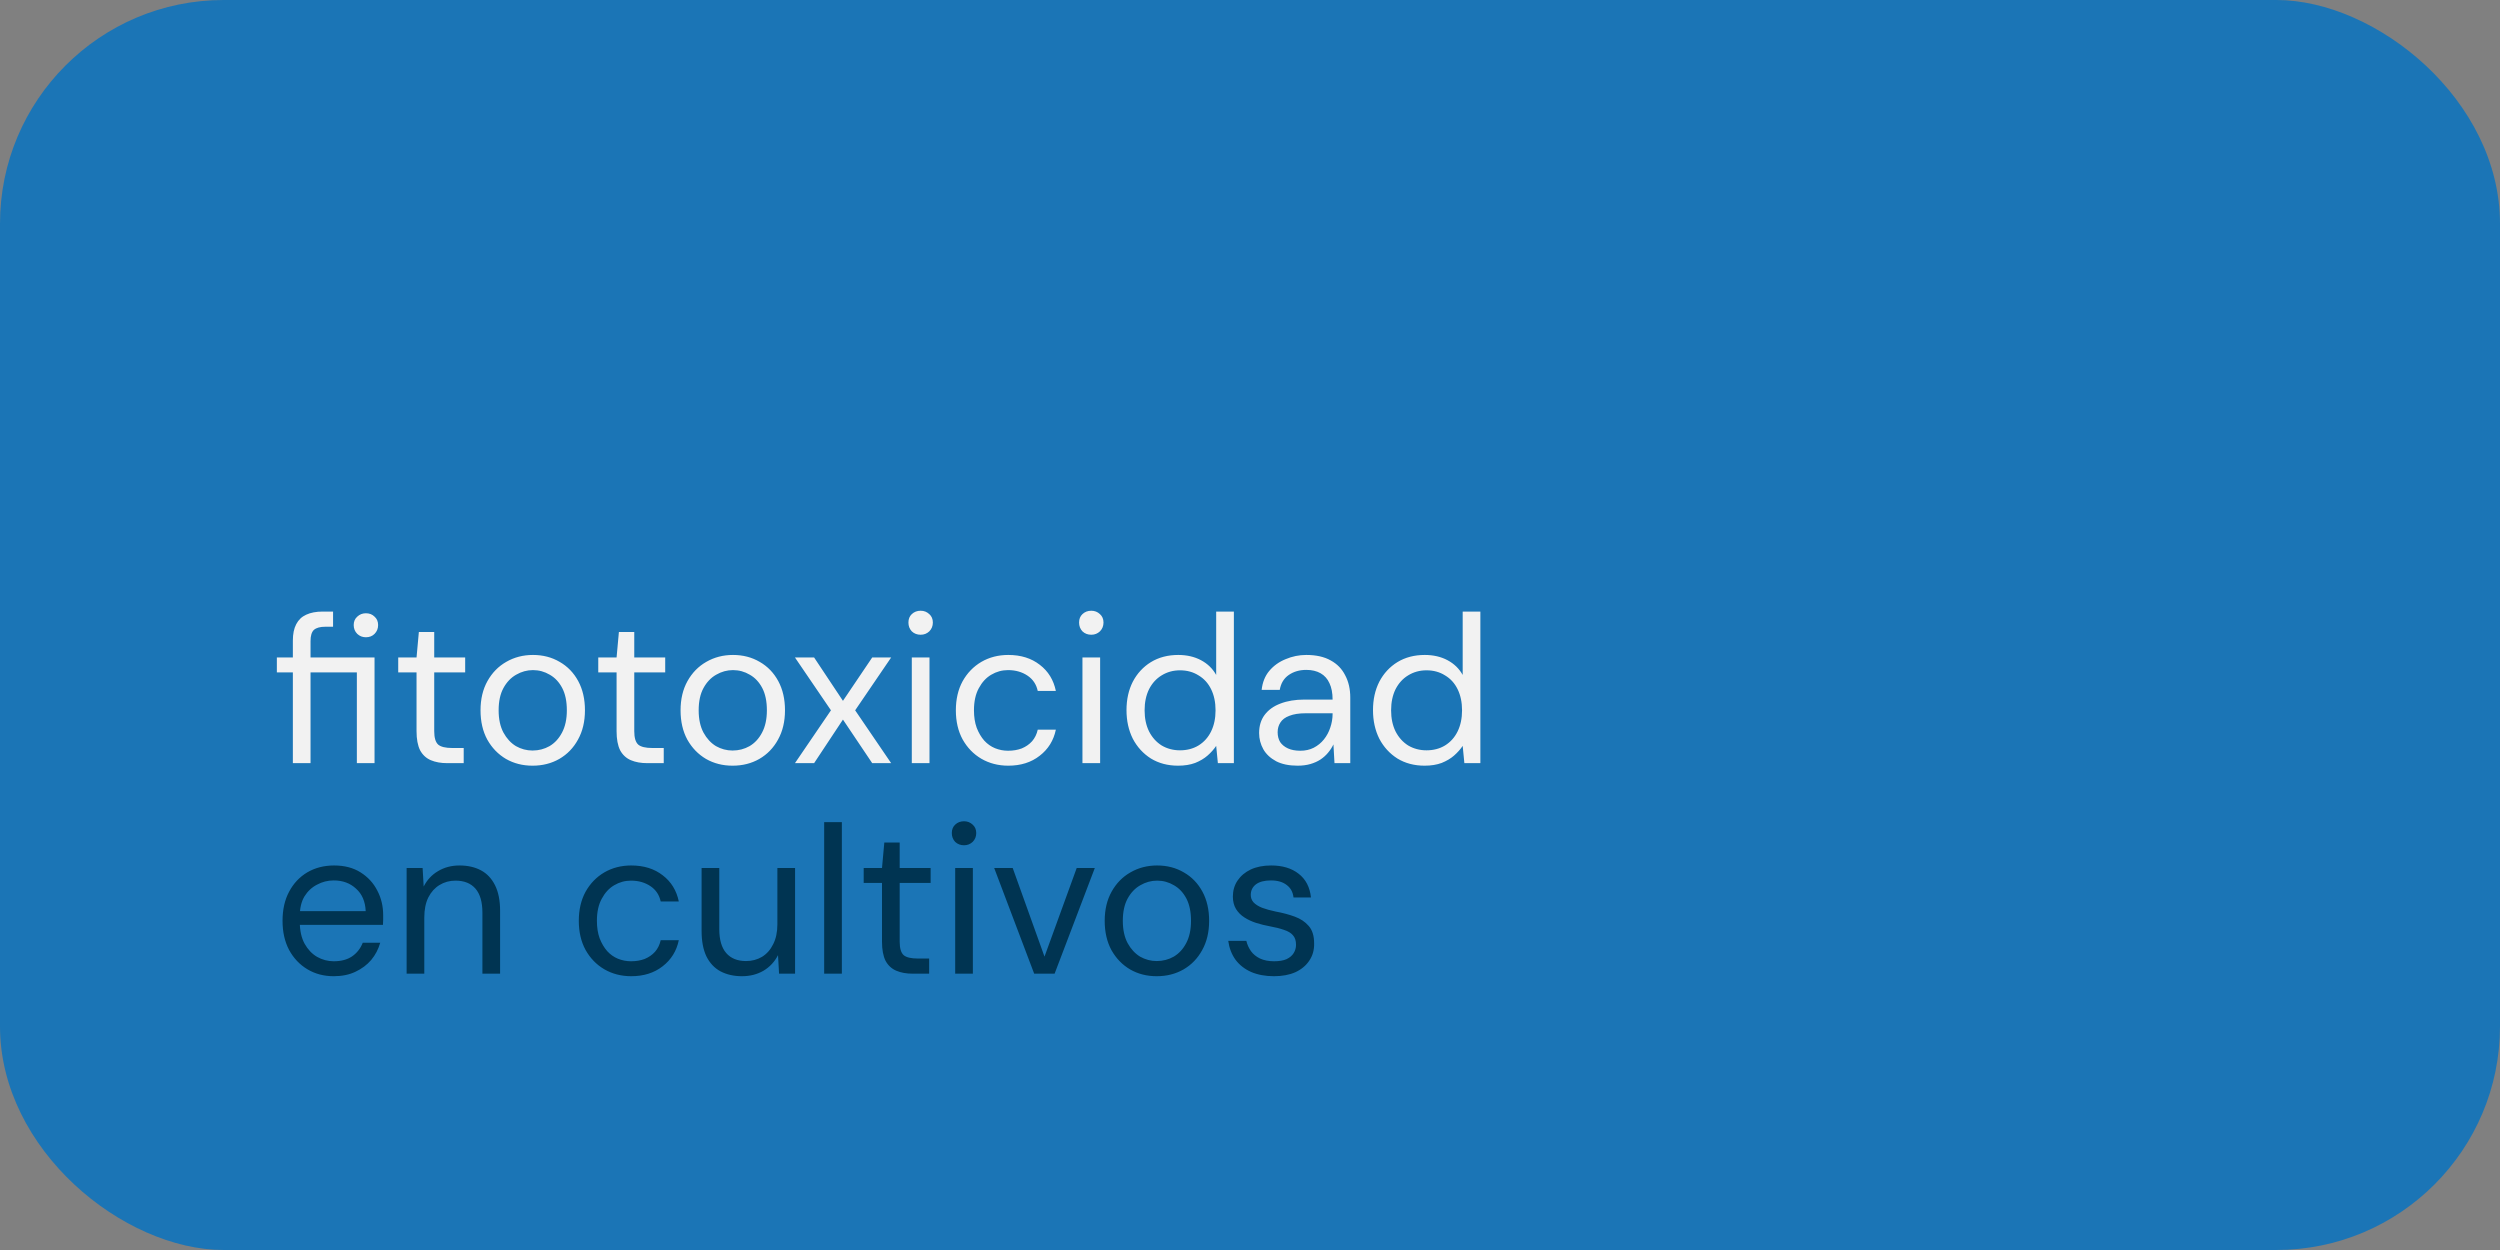
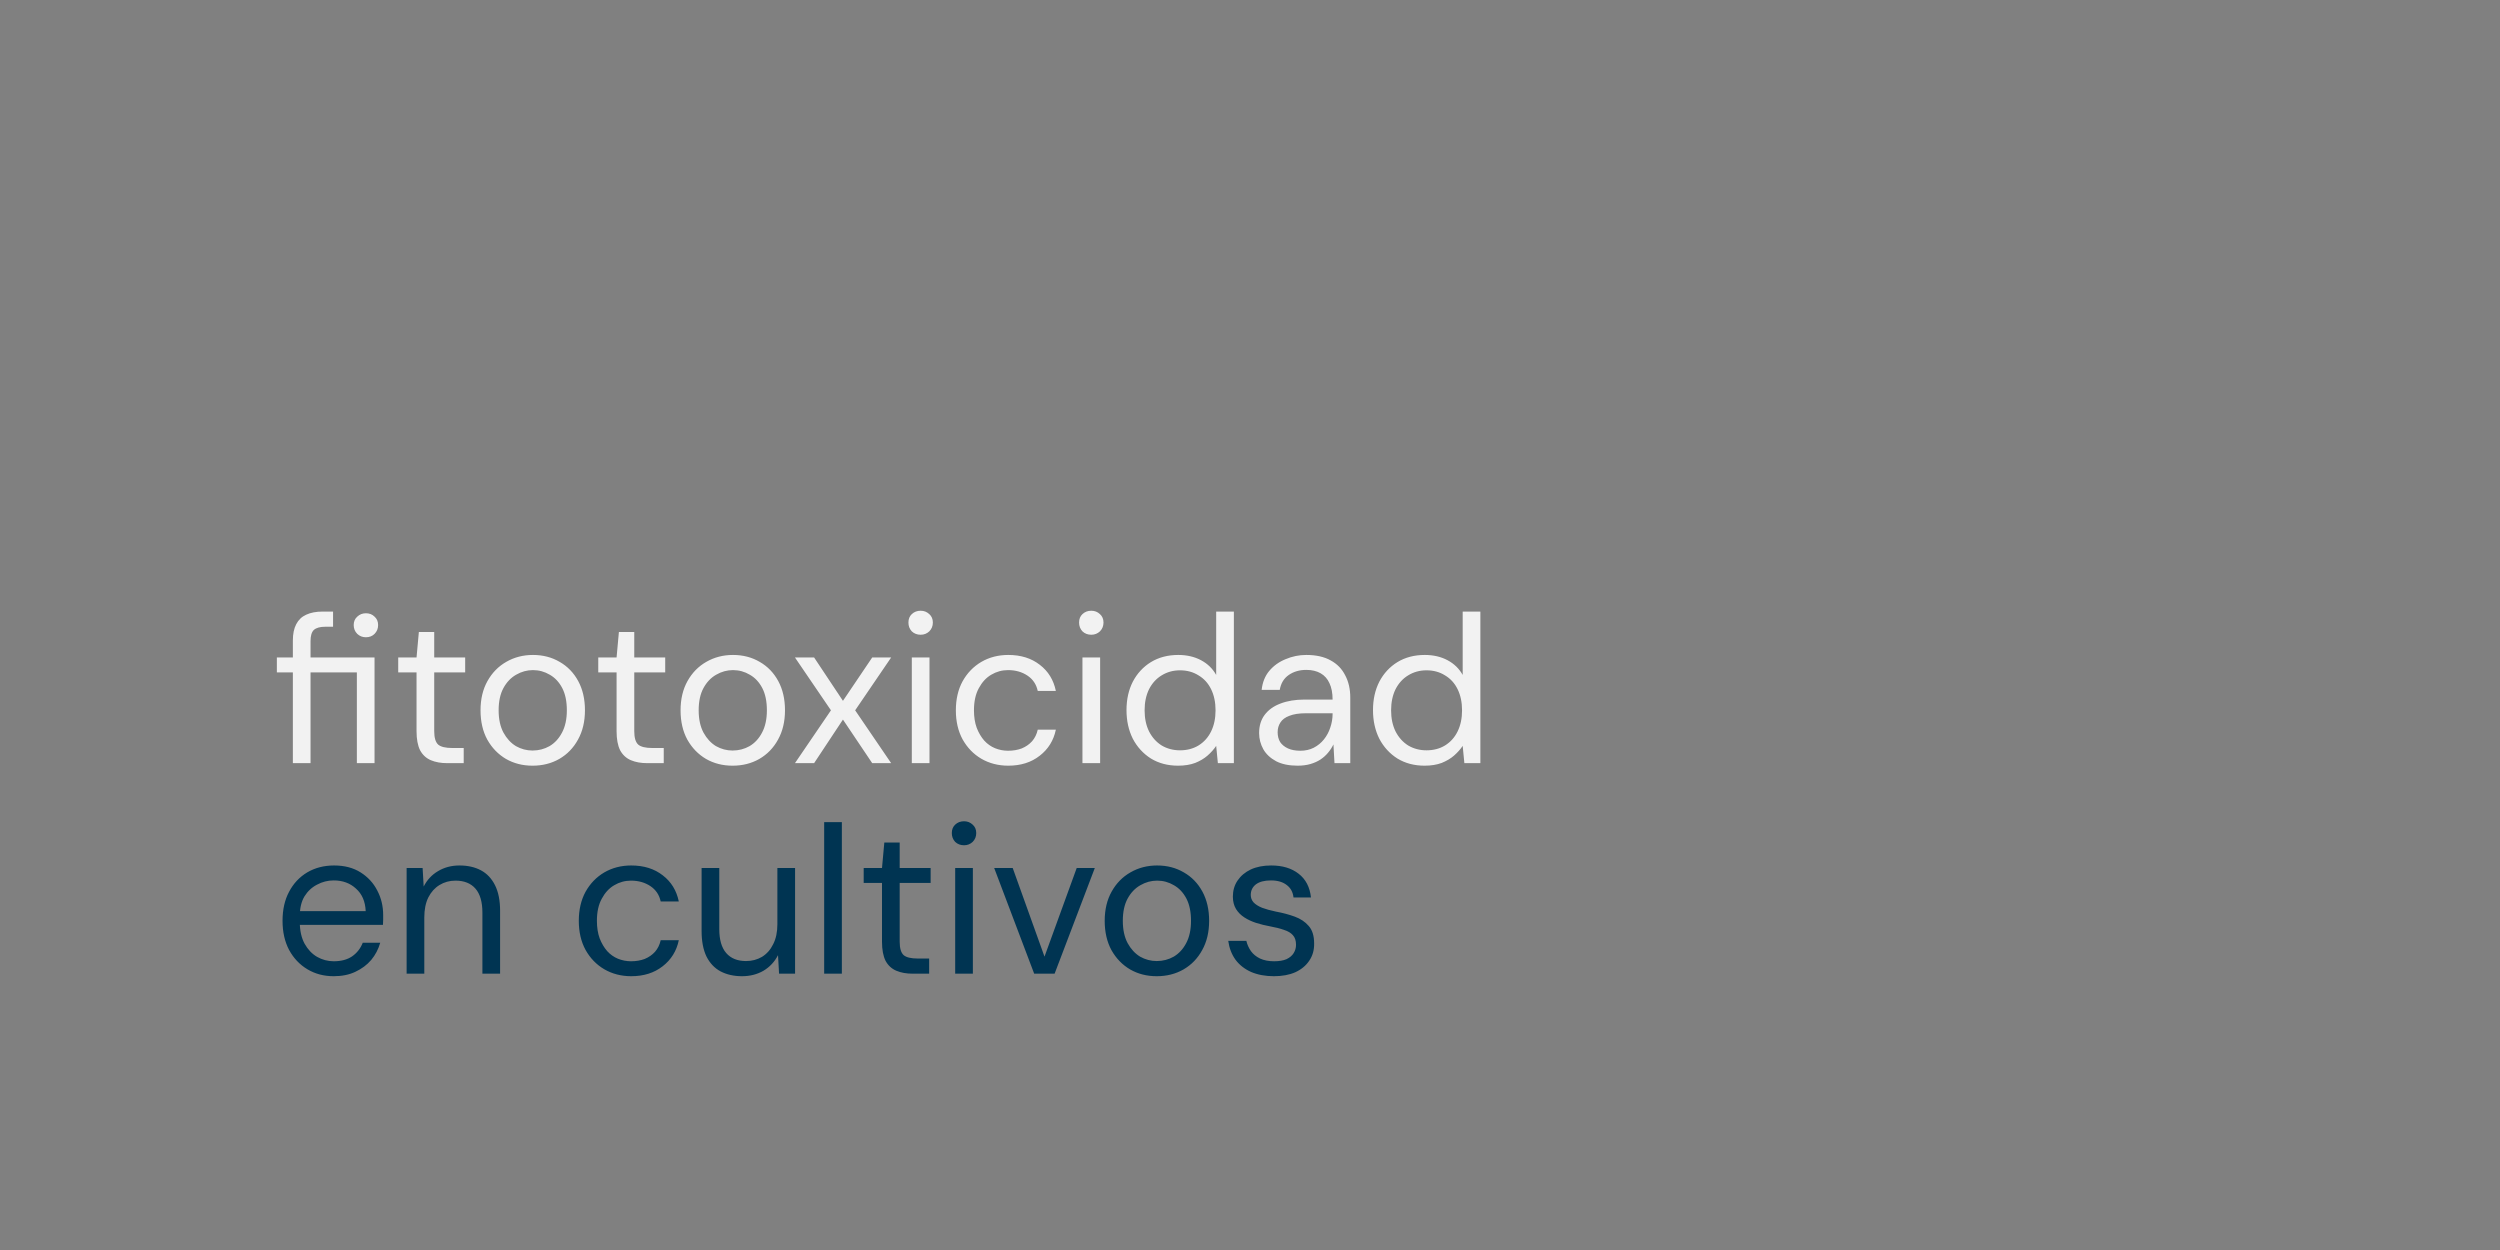
<svg xmlns="http://www.w3.org/2000/svg" width="190" height="95" viewBox="0 0 190 95" fill="none">
  <rect x="0" y="0" width="190" height="95" fill="#808080" stroke="none" />
-   <rect width="95" height="190" rx="17" transform="matrix(5.32382e-08 -1 -1 -3.58894e-08 190 95)" fill="#1B75B6" />
  <path d="M22.257 58V51.104H21.041V49.968H22.257V48.688C22.257 48.176 22.342 47.76 22.513 47.44C22.684 47.109 22.934 46.869 23.265 46.72C23.606 46.56 24.022 46.48 24.513 46.48H25.313V47.632H24.721C24.326 47.632 24.038 47.712 23.857 47.872C23.686 48.032 23.601 48.315 23.601 48.72V49.968H28.465V58H27.121V51.104H23.601V58H22.257ZM27.809 48.432C27.553 48.432 27.334 48.347 27.153 48.176C26.972 47.995 26.881 47.771 26.881 47.504C26.881 47.237 26.972 47.024 27.153 46.864C27.334 46.693 27.553 46.608 27.809 46.608C28.076 46.608 28.294 46.693 28.465 46.864C28.646 47.024 28.737 47.237 28.737 47.504C28.737 47.771 28.646 47.995 28.465 48.176C28.294 48.347 28.076 48.432 27.809 48.432ZM33.993 58C33.513 58 33.097 57.925 32.745 57.776C32.393 57.627 32.121 57.376 31.929 57.024C31.747 56.661 31.657 56.176 31.657 55.568V51.104H30.265V49.968H31.657L31.833 48.032H33.001V49.968H35.353V51.104H33.001V55.568C33.001 56.069 33.102 56.411 33.305 56.592C33.507 56.763 33.865 56.848 34.377 56.848H35.241V58H33.993ZM40.472 58.192C39.725 58.192 39.053 58.021 38.456 57.68C37.859 57.328 37.384 56.837 37.032 56.208C36.691 55.579 36.52 54.837 36.52 53.984C36.52 53.131 36.696 52.389 37.048 51.76C37.4 51.131 37.875 50.645 38.472 50.304C39.08 49.952 39.757 49.776 40.504 49.776C41.261 49.776 41.939 49.952 42.536 50.304C43.133 50.645 43.603 51.131 43.944 51.76C44.285 52.389 44.456 53.131 44.456 53.984C44.456 54.837 44.28 55.579 43.928 56.208C43.587 56.837 43.112 57.328 42.504 57.68C41.907 58.021 41.229 58.192 40.472 58.192ZM40.472 57.04C40.941 57.04 41.373 56.928 41.768 56.704C42.163 56.469 42.477 56.128 42.712 55.68C42.957 55.221 43.08 54.656 43.08 53.984C43.08 53.301 42.963 52.736 42.728 52.288C42.493 51.84 42.179 51.504 41.784 51.28C41.389 51.045 40.963 50.928 40.504 50.928C40.056 50.928 39.629 51.045 39.224 51.28C38.829 51.504 38.509 51.84 38.264 52.288C38.019 52.736 37.896 53.301 37.896 53.984C37.896 54.656 38.019 55.221 38.264 55.68C38.509 56.128 38.824 56.469 39.208 56.704C39.603 56.928 40.024 57.04 40.472 57.04ZM49.196 58C48.716 58 48.3 57.925 47.948 57.776C47.596 57.627 47.324 57.376 47.132 57.024C46.95 56.661 46.86 56.176 46.86 55.568V51.104H45.468V49.968H46.86L47.036 48.032H48.204V49.968H50.556V51.104H48.204V55.568C48.204 56.069 48.305 56.411 48.508 56.592C48.711 56.763 49.068 56.848 49.58 56.848H50.444V58H49.196ZM55.675 58.192C54.928 58.192 54.256 58.021 53.659 57.68C53.062 57.328 52.587 56.837 52.235 56.208C51.894 55.579 51.723 54.837 51.723 53.984C51.723 53.131 51.899 52.389 52.251 51.76C52.603 51.131 53.078 50.645 53.675 50.304C54.283 49.952 54.96 49.776 55.707 49.776C56.464 49.776 57.142 49.952 57.739 50.304C58.336 50.645 58.806 51.131 59.147 51.76C59.488 52.389 59.659 53.131 59.659 53.984C59.659 54.837 59.483 55.579 59.131 56.208C58.79 56.837 58.315 57.328 57.707 57.68C57.11 58.021 56.432 58.192 55.675 58.192ZM55.675 57.04C56.144 57.04 56.576 56.928 56.971 56.704C57.366 56.469 57.68 56.128 57.915 55.68C58.16 55.221 58.283 54.656 58.283 53.984C58.283 53.301 58.166 52.736 57.931 52.288C57.696 51.84 57.382 51.504 56.987 51.28C56.592 51.045 56.166 50.928 55.707 50.928C55.259 50.928 54.832 51.045 54.427 51.28C54.032 51.504 53.712 51.84 53.467 52.288C53.222 52.736 53.099 53.301 53.099 53.984C53.099 54.656 53.222 55.221 53.467 55.68C53.712 56.128 54.027 56.469 54.411 56.704C54.806 56.928 55.227 57.04 55.675 57.04ZM60.416 58L63.152 53.984L60.416 49.968H61.872L64.064 53.264L66.288 49.968H67.728L64.992 53.984L67.728 58H66.288L64.064 54.688L61.872 58H60.416ZM69.297 58V49.968H70.641V58H69.297ZM69.969 48.24C69.702 48.24 69.478 48.155 69.297 47.984C69.126 47.803 69.041 47.579 69.041 47.312C69.041 47.045 69.126 46.832 69.297 46.672C69.478 46.501 69.702 46.416 69.969 46.416C70.225 46.416 70.444 46.501 70.625 46.672C70.806 46.832 70.897 47.045 70.897 47.312C70.897 47.579 70.806 47.803 70.625 47.984C70.444 48.155 70.225 48.24 69.969 48.24ZM76.629 58.192C75.872 58.192 75.189 58.016 74.581 57.664C73.984 57.312 73.509 56.821 73.157 56.192C72.816 55.563 72.645 54.827 72.645 53.984C72.645 53.141 72.816 52.405 73.157 51.776C73.509 51.147 73.984 50.656 74.581 50.304C75.189 49.952 75.872 49.776 76.629 49.776C77.589 49.776 78.389 50.027 79.029 50.528C79.669 51.019 80.074 51.68 80.245 52.512H78.869C78.762 52.011 78.501 51.621 78.085 51.344C77.669 51.067 77.178 50.928 76.613 50.928C76.154 50.928 75.728 51.045 75.333 51.28C74.949 51.504 74.634 51.845 74.389 52.304C74.144 52.752 74.021 53.312 74.021 53.984C74.021 54.485 74.09 54.928 74.229 55.312C74.378 55.696 74.57 56.021 74.805 56.288C75.04 56.544 75.312 56.736 75.621 56.864C75.941 56.992 76.272 57.056 76.613 57.056C76.997 57.056 77.344 56.997 77.653 56.88C77.962 56.752 78.224 56.571 78.437 56.336C78.65 56.091 78.794 55.797 78.869 55.456H80.245C80.074 56.277 79.664 56.939 79.013 57.44C78.373 57.941 77.578 58.192 76.629 58.192ZM82.266 58V49.968H83.61V58H82.266ZM82.938 48.24C82.671 48.24 82.447 48.155 82.266 47.984C82.095 47.803 82.01 47.579 82.01 47.312C82.01 47.045 82.095 46.832 82.266 46.672C82.447 46.501 82.671 46.416 82.938 46.416C83.194 46.416 83.412 46.501 83.594 46.672C83.775 46.832 83.866 47.045 83.866 47.312C83.866 47.579 83.775 47.803 83.594 47.984C83.412 48.155 83.194 48.24 82.938 48.24ZM89.534 58.192C88.755 58.192 88.067 58.011 87.47 57.648C86.883 57.275 86.424 56.773 86.094 56.144C85.774 55.504 85.614 54.779 85.614 53.968C85.614 53.157 85.774 52.437 86.094 51.808C86.424 51.179 86.883 50.683 87.47 50.32C88.067 49.957 88.76 49.776 89.55 49.776C90.2 49.776 90.776 49.909 91.278 50.176C91.779 50.443 92.163 50.816 92.43 51.296V46.48H93.774V58H92.558L92.43 56.688C92.259 56.944 92.04 57.189 91.774 57.424C91.518 57.648 91.203 57.835 90.83 57.984C90.456 58.123 90.024 58.192 89.534 58.192ZM89.678 57.024C90.211 57.024 90.68 56.901 91.086 56.656C91.502 56.4 91.822 56.043 92.046 55.584C92.27 55.125 92.382 54.592 92.382 53.984C92.382 53.376 92.27 52.843 92.046 52.384C91.822 51.925 91.502 51.573 91.086 51.328C90.68 51.072 90.211 50.944 89.678 50.944C89.166 50.944 88.702 51.072 88.286 51.328C87.88 51.573 87.56 51.925 87.326 52.384C87.102 52.843 86.99 53.376 86.99 53.984C86.99 54.592 87.102 55.125 87.326 55.584C87.56 56.043 87.88 56.4 88.286 56.656C88.702 56.901 89.166 57.024 89.678 57.024ZM98.621 58.192C97.97 58.192 97.426 58.08 96.989 57.856C96.552 57.621 96.226 57.317 96.013 56.944C95.8 56.56 95.693 56.149 95.693 55.712C95.693 55.168 95.832 54.709 96.109 54.336C96.397 53.952 96.797 53.664 97.309 53.472C97.832 53.269 98.44 53.168 99.133 53.168H101.277C101.277 52.667 101.197 52.251 101.037 51.92C100.888 51.589 100.664 51.339 100.365 51.168C100.066 50.997 99.704 50.912 99.277 50.912C98.765 50.912 98.322 51.04 97.949 51.296C97.576 51.552 97.346 51.931 97.261 52.432H95.885C95.949 51.856 96.141 51.376 96.461 50.992C96.792 50.597 97.208 50.299 97.709 50.096C98.21 49.883 98.733 49.776 99.277 49.776C100.024 49.776 100.642 49.915 101.133 50.192C101.624 50.459 101.992 50.837 102.237 51.328C102.493 51.808 102.621 52.373 102.621 53.024V58H101.421L101.341 56.576C101.234 56.8 101.096 57.013 100.925 57.216C100.765 57.408 100.573 57.579 100.349 57.728C100.136 57.867 99.885 57.979 99.597 58.064C99.309 58.149 98.984 58.192 98.621 58.192ZM98.829 57.056C99.202 57.056 99.538 56.981 99.837 56.832C100.146 56.672 100.408 56.459 100.621 56.192C100.834 55.925 100.994 55.627 101.101 55.296C101.218 54.955 101.277 54.608 101.277 54.256V54.208H99.245C98.733 54.208 98.317 54.272 97.997 54.4C97.677 54.517 97.448 54.688 97.309 54.912C97.17 55.125 97.101 55.371 97.101 55.648C97.101 55.936 97.165 56.187 97.293 56.4C97.432 56.603 97.629 56.763 97.885 56.88C98.141 56.997 98.456 57.056 98.829 57.056ZM108.268 58.192C107.489 58.192 106.801 58.011 106.204 57.648C105.617 57.275 105.159 56.773 104.828 56.144C104.508 55.504 104.348 54.779 104.348 53.968C104.348 53.157 104.508 52.437 104.828 51.808C105.159 51.179 105.617 50.683 106.204 50.32C106.801 49.957 107.495 49.776 108.284 49.776C108.935 49.776 109.511 49.909 110.012 50.176C110.513 50.443 110.897 50.816 111.164 51.296V46.48H112.508V58H111.292L111.164 56.688C110.993 56.944 110.775 57.189 110.508 57.424C110.252 57.648 109.937 57.835 109.564 57.984C109.191 58.123 108.759 58.192 108.268 58.192ZM108.412 57.024C108.945 57.024 109.415 56.901 109.82 56.656C110.236 56.4 110.556 56.043 110.78 55.584C111.004 55.125 111.116 54.592 111.116 53.984C111.116 53.376 111.004 52.843 110.78 52.384C110.556 51.925 110.236 51.573 109.82 51.328C109.415 51.072 108.945 50.944 108.412 50.944C107.9 50.944 107.436 51.072 107.02 51.328C106.615 51.573 106.295 51.925 106.06 52.384C105.836 52.843 105.724 53.376 105.724 53.984C105.724 54.592 105.836 55.125 106.06 55.584C106.295 56.043 106.615 56.4 107.02 56.656C107.436 56.901 107.9 57.024 108.412 57.024Z" fill="#F2F2F2" />
  <path d="M25.361 74.192C24.614 74.192 23.948 74.016 23.361 73.664C22.774 73.312 22.31 72.821 21.969 72.192C21.638 71.563 21.473 70.827 21.473 69.984C21.473 69.131 21.638 68.395 21.969 67.776C22.3 67.147 22.758 66.656 23.345 66.304C23.942 65.952 24.625 65.776 25.393 65.776C26.182 65.776 26.854 65.952 27.409 66.304C27.964 66.656 28.385 67.115 28.673 67.68C28.972 68.245 29.121 68.869 29.121 69.552C29.121 69.659 29.121 69.771 29.121 69.888C29.121 70.005 29.116 70.139 29.105 70.288H22.481V69.248H27.793C27.761 68.512 27.516 67.941 27.057 67.536C26.609 67.12 26.044 66.912 25.361 66.912C24.913 66.912 24.492 67.019 24.097 67.232C23.702 67.435 23.382 67.733 23.137 68.128C22.902 68.523 22.785 69.019 22.785 69.616V70.064C22.785 70.725 22.908 71.28 23.153 71.728C23.398 72.165 23.713 72.496 24.097 72.72C24.492 72.944 24.913 73.056 25.361 73.056C25.926 73.056 26.39 72.933 26.753 72.688C27.126 72.432 27.398 72.085 27.569 71.648H28.897C28.758 72.139 28.529 72.576 28.209 72.96C27.889 73.333 27.489 73.632 27.009 73.856C26.54 74.08 25.99 74.192 25.361 74.192ZM30.903 74V65.968H32.119L32.199 67.376C32.455 66.875 32.818 66.485 33.287 66.208C33.767 65.92 34.311 65.776 34.919 65.776C35.548 65.776 36.092 65.899 36.551 66.144C37.01 66.389 37.367 66.768 37.623 67.28C37.879 67.792 38.007 68.437 38.007 69.216V74H36.663V69.36C36.663 68.549 36.487 67.941 36.135 67.536C35.783 67.131 35.276 66.928 34.615 66.928C34.167 66.928 33.761 67.04 33.399 67.264C33.047 67.477 32.764 67.792 32.551 68.208C32.348 68.624 32.247 69.131 32.247 69.728V74H30.903ZM47.973 74.192C47.215 74.192 46.533 74.016 45.925 73.664C45.327 73.312 44.853 72.821 44.501 72.192C44.159 71.563 43.989 70.827 43.989 69.984C43.989 69.141 44.159 68.405 44.501 67.776C44.853 67.147 45.327 66.656 45.925 66.304C46.533 65.952 47.215 65.776 47.973 65.776C48.933 65.776 49.733 66.027 50.373 66.528C51.013 67.019 51.418 67.68 51.589 68.512H50.213C50.106 68.011 49.845 67.621 49.429 67.344C49.013 67.067 48.522 66.928 47.957 66.928C47.498 66.928 47.071 67.045 46.677 67.28C46.293 67.504 45.978 67.845 45.733 68.304C45.487 68.752 45.365 69.312 45.365 69.984C45.365 70.485 45.434 70.928 45.573 71.312C45.722 71.696 45.914 72.021 46.149 72.288C46.383 72.544 46.655 72.736 46.965 72.864C47.285 72.992 47.615 73.056 47.957 73.056C48.341 73.056 48.687 72.997 48.997 72.88C49.306 72.752 49.567 72.571 49.781 72.336C49.994 72.091 50.138 71.797 50.213 71.456H51.589C51.418 72.277 51.007 72.939 50.357 73.44C49.717 73.941 48.922 74.192 47.973 74.192ZM56.393 74.192C55.775 74.192 55.231 74.069 54.761 73.824C54.303 73.579 53.945 73.2 53.689 72.688C53.444 72.176 53.321 71.531 53.321 70.752V65.968H54.665V70.608C54.665 71.419 54.841 72.027 55.193 72.432C55.545 72.837 56.047 73.04 56.697 73.04C57.145 73.04 57.551 72.933 57.913 72.72C58.276 72.496 58.559 72.176 58.761 71.76C58.975 71.344 59.081 70.837 59.081 70.24V65.968H60.425V74H59.209L59.129 72.592C58.873 73.093 58.505 73.488 58.025 73.776C57.545 74.053 57.001 74.192 56.393 74.192ZM62.637 74V62.48H63.981V74H62.637ZM69.368 74C68.888 74 68.472 73.925 68.12 73.776C67.768 73.627 67.496 73.376 67.304 73.024C67.122 72.661 67.032 72.176 67.032 71.568V67.104H65.64V65.968H67.032L67.208 64.032H68.376V65.968H70.728V67.104H68.376V71.568C68.376 72.069 68.477 72.411 68.68 72.592C68.882 72.763 69.24 72.848 69.752 72.848H70.616V74H69.368ZM72.594 74V65.968H73.938V74H72.594ZM73.266 64.24C72.999 64.24 72.775 64.155 72.594 63.984C72.423 63.803 72.338 63.579 72.338 63.312C72.338 63.045 72.423 62.832 72.594 62.672C72.775 62.501 72.999 62.416 73.266 62.416C73.522 62.416 73.74 62.501 73.922 62.672C74.103 62.832 74.194 63.045 74.194 63.312C74.194 63.579 74.103 63.803 73.922 63.984C73.74 64.155 73.522 64.24 73.266 64.24ZM78.598 74L75.558 65.968H76.966L79.382 72.704L81.83 65.968H83.206L80.15 74H78.598ZM87.909 74.192C87.163 74.192 86.491 74.021 85.894 73.68C85.296 73.328 84.822 72.837 84.469 72.208C84.128 71.579 83.957 70.837 83.957 69.984C83.957 69.131 84.133 68.389 84.486 67.76C84.838 67.131 85.312 66.645 85.909 66.304C86.517 65.952 87.195 65.776 87.942 65.776C88.699 65.776 89.376 65.952 89.974 66.304C90.571 66.645 91.04 67.131 91.382 67.76C91.723 68.389 91.894 69.131 91.894 69.984C91.894 70.837 91.718 71.579 91.365 72.208C91.024 72.837 90.549 73.328 89.942 73.68C89.344 74.021 88.667 74.192 87.909 74.192ZM87.909 73.04C88.379 73.04 88.811 72.928 89.206 72.704C89.6 72.469 89.915 72.128 90.15 71.68C90.395 71.221 90.517 70.656 90.517 69.984C90.517 69.301 90.4 68.736 90.165 68.288C89.931 67.84 89.616 67.504 89.222 67.28C88.827 67.045 88.4 66.928 87.942 66.928C87.493 66.928 87.067 67.045 86.662 67.28C86.267 67.504 85.947 67.84 85.701 68.288C85.456 68.736 85.334 69.301 85.334 69.984C85.334 70.656 85.456 71.221 85.701 71.68C85.947 72.128 86.261 72.469 86.645 72.704C87.04 72.928 87.462 73.04 87.909 73.04ZM96.818 74.192C96.167 74.192 95.591 74.085 95.09 73.872C94.588 73.648 94.189 73.333 93.89 72.928C93.602 72.523 93.421 72.048 93.346 71.504H94.722C94.786 71.781 94.903 72.043 95.074 72.288C95.245 72.523 95.474 72.709 95.762 72.848C96.061 72.987 96.418 73.056 96.834 73.056C97.218 73.056 97.532 73.003 97.778 72.896C98.023 72.779 98.204 72.624 98.322 72.432C98.439 72.24 98.498 72.032 98.498 71.808C98.498 71.488 98.418 71.243 98.258 71.072C98.109 70.901 97.885 70.768 97.586 70.672C97.287 70.565 96.93 70.475 96.514 70.4C96.162 70.336 95.815 70.251 95.474 70.144C95.143 70.037 94.844 69.899 94.578 69.728C94.311 69.557 94.098 69.344 93.938 69.088C93.778 68.821 93.698 68.507 93.698 68.144C93.698 67.685 93.815 67.28 94.05 66.928C94.295 66.565 94.631 66.283 95.058 66.08C95.495 65.877 96.013 65.776 96.61 65.776C97.463 65.776 98.156 65.984 98.69 66.4C99.234 66.816 99.549 67.419 99.634 68.208H98.306C98.263 67.803 98.093 67.488 97.794 67.264C97.495 67.029 97.095 66.912 96.594 66.912C96.093 66.912 95.709 67.013 95.442 67.216C95.186 67.419 95.058 67.685 95.058 68.016C95.058 68.229 95.127 68.416 95.266 68.576C95.415 68.736 95.634 68.875 95.922 68.992C96.21 69.099 96.556 69.195 96.962 69.28C97.484 69.376 97.965 69.504 98.402 69.664C98.839 69.824 99.191 70.059 99.458 70.368C99.735 70.677 99.874 71.12 99.874 71.696C99.885 72.197 99.762 72.635 99.506 73.008C99.26 73.381 98.909 73.675 98.45 73.888C97.991 74.091 97.447 74.192 96.818 74.192Z" fill="#003452" />
-   <path d="M21.574 24.996V23.774H30.531L26.014 19.504L26.834 18.669L32.403 24.021V24.702L26.834 30.07L25.998 29.219L30.485 24.996H21.574Z" fill="#1B75B6" />
</svg>